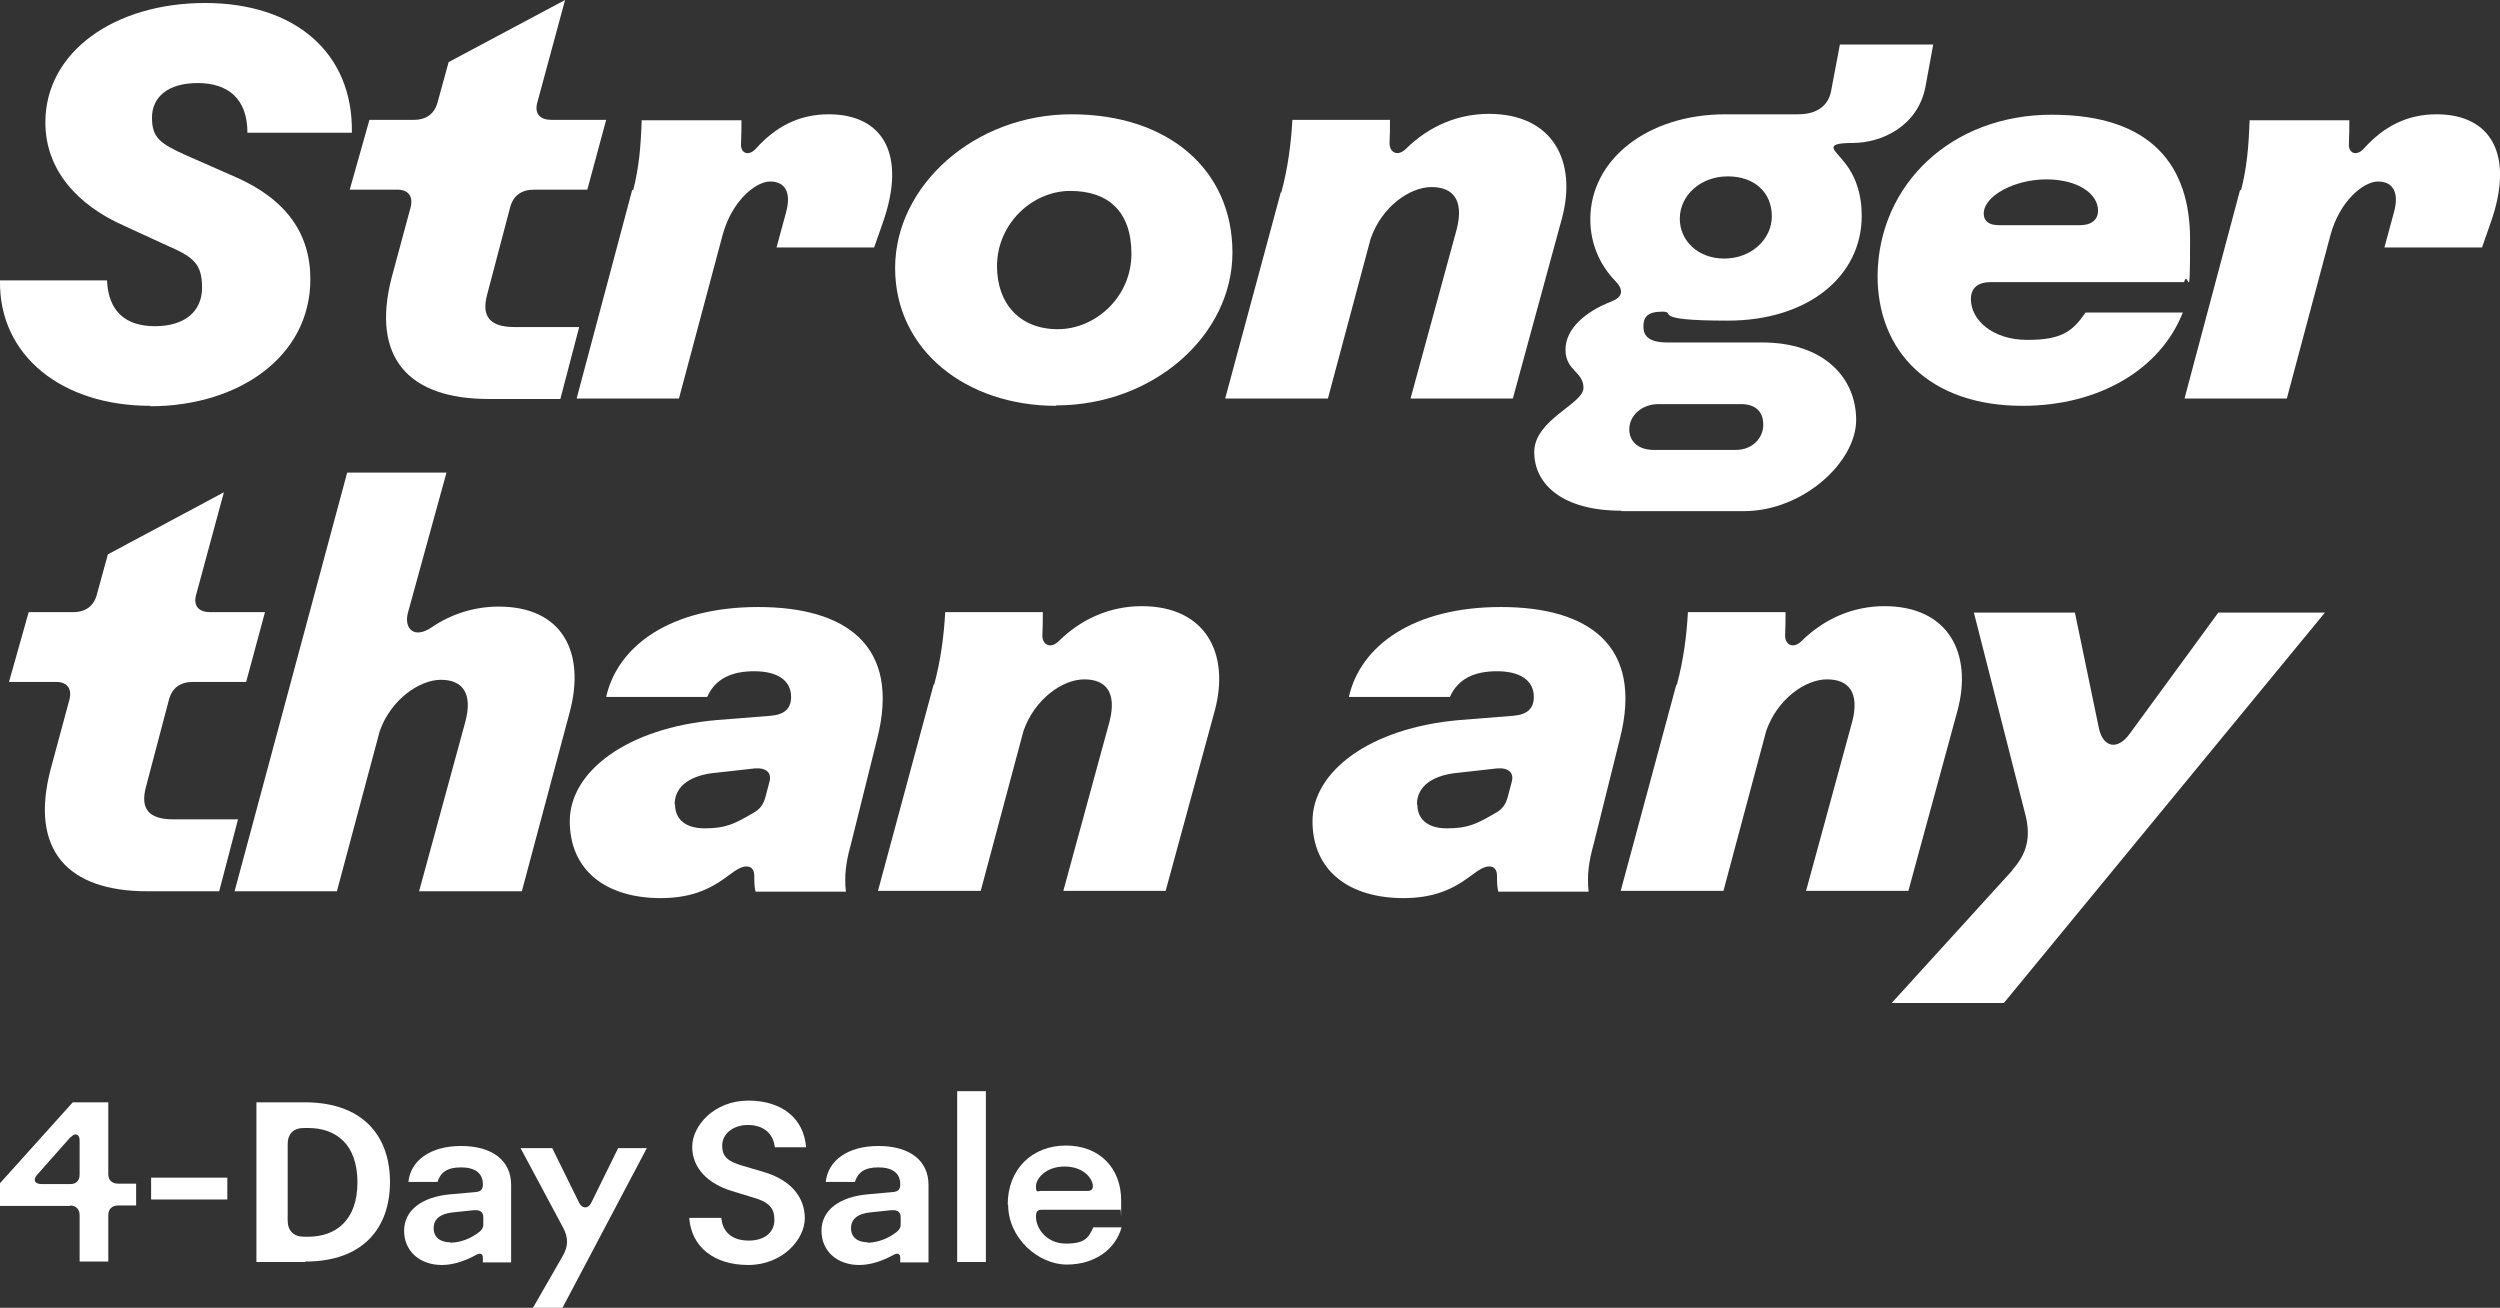
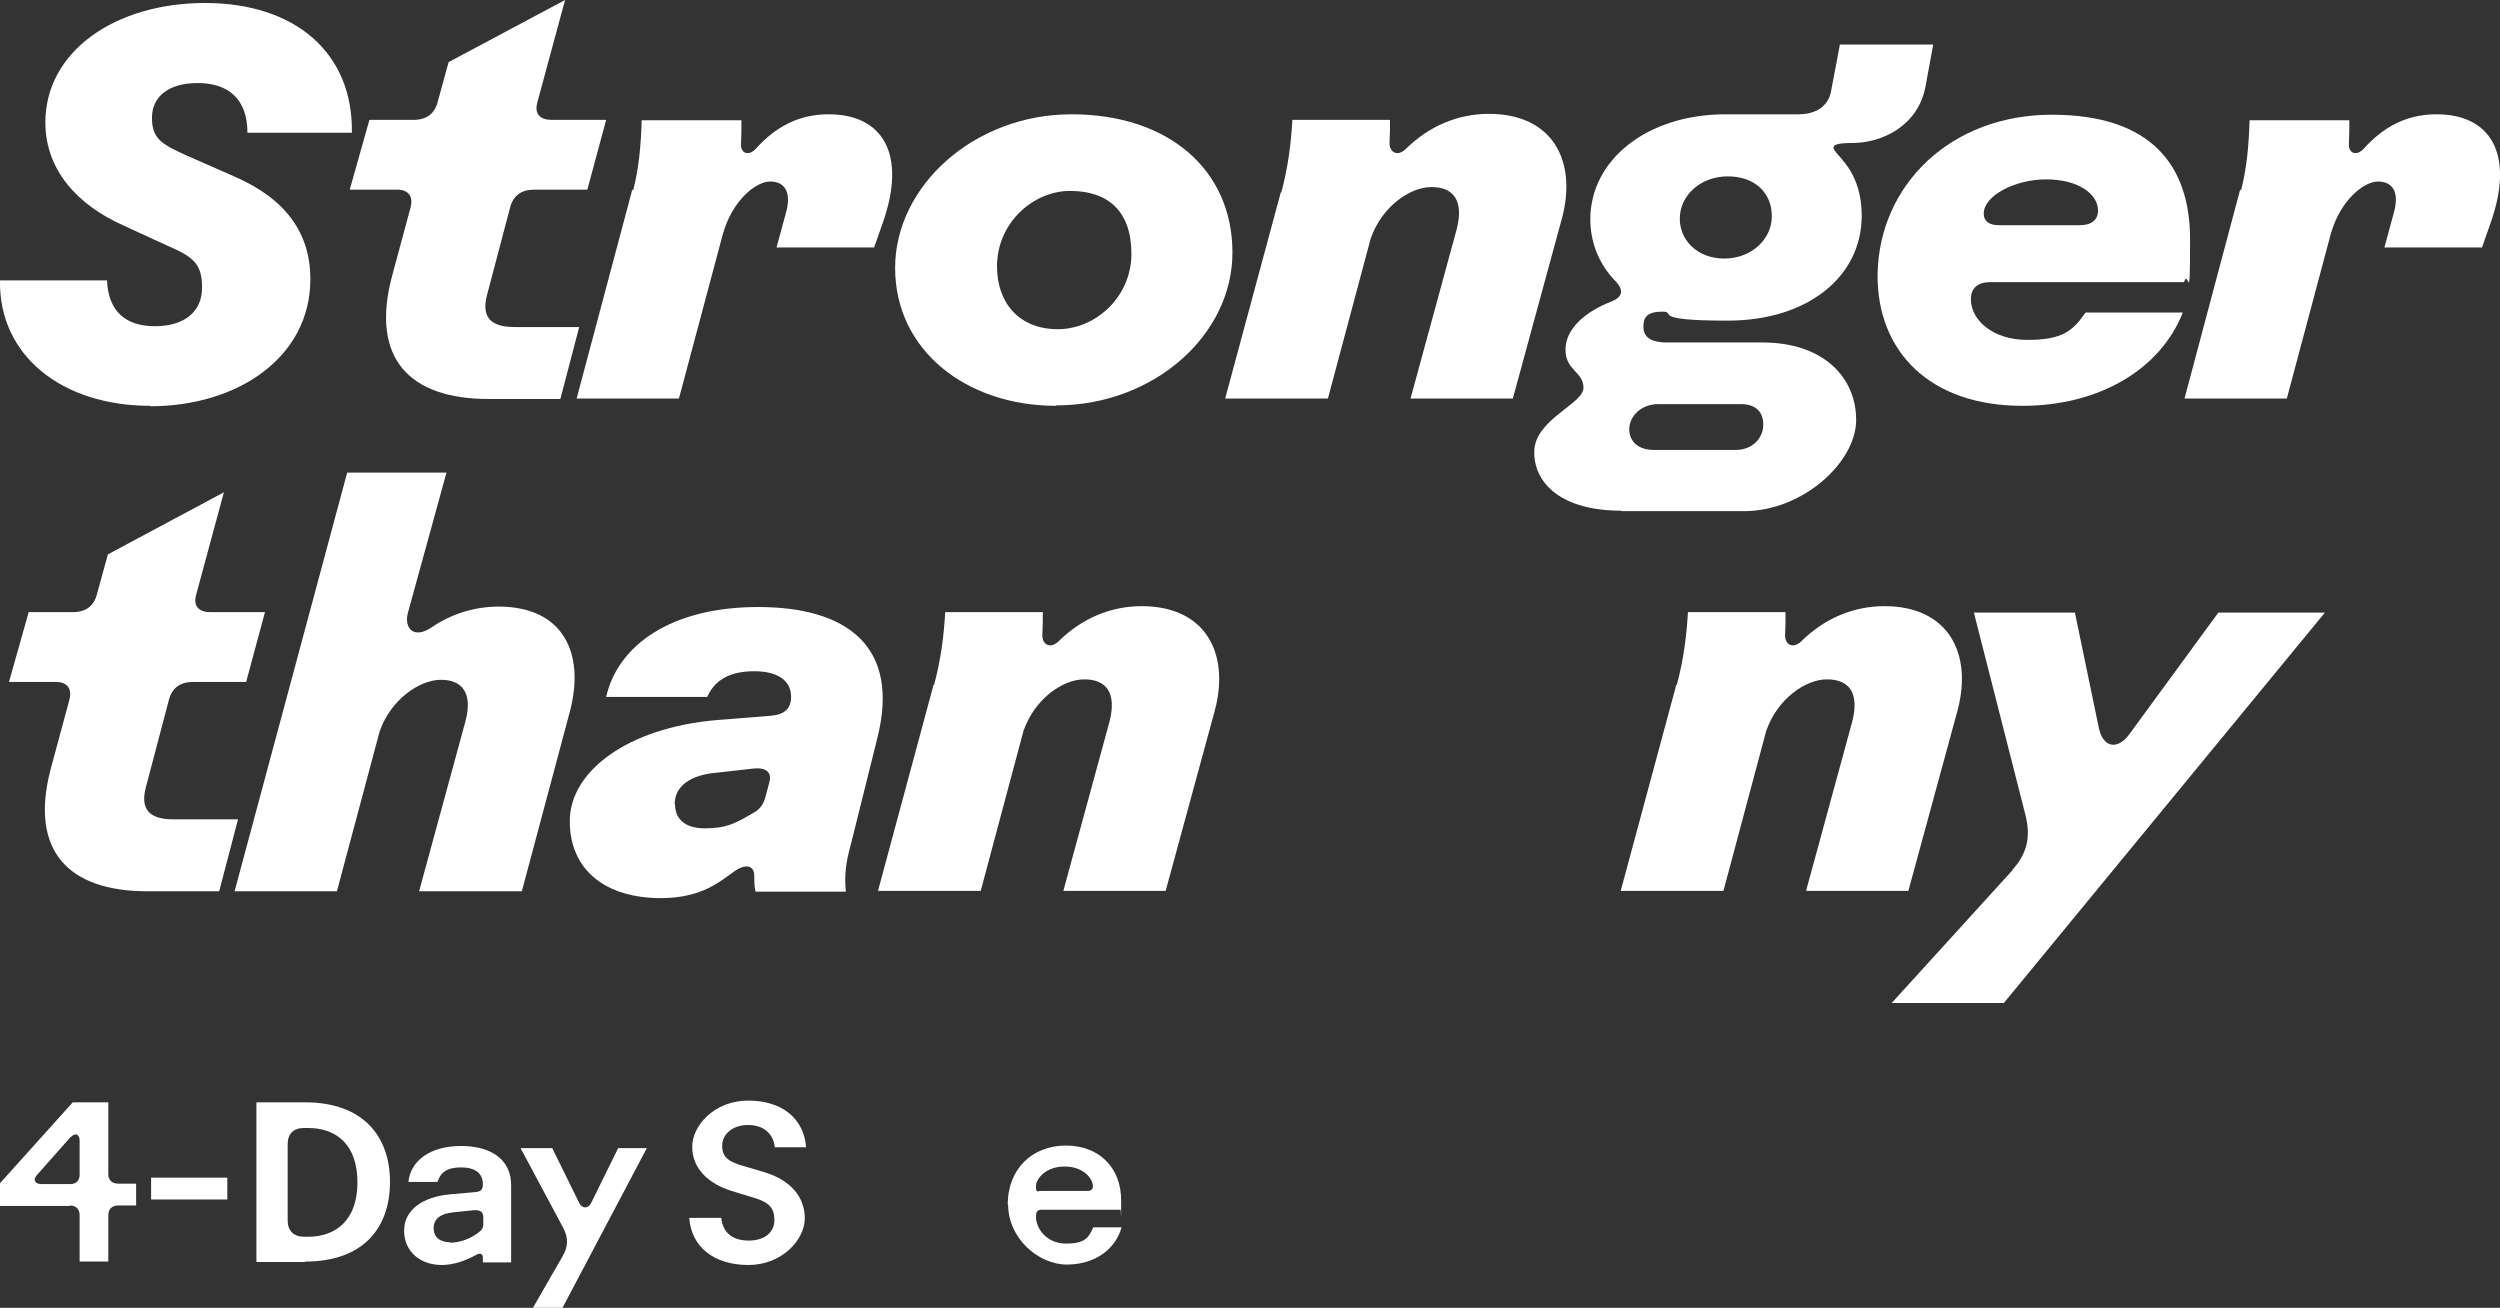
<svg xmlns="http://www.w3.org/2000/svg" id="Layer_1" version="1.1" viewBox="0 0 584 305.5">
  <rect x="0" y="0" width="584" height="305.5" fill="#333333" stroke="none" />
  <defs>
    <style>
      .st0 {
        fill: #fff;
      }
    </style>
  </defs>
  <path class="st0" d="M470.1,203.2c3.4-3.8,4.3-7.6,3.1-12.6l-12.1-47.5h23.6l5.6,27c1,4.6,4.4,5.2,7.2,1.3l20.7-28.3h24.9l-75,91.2h-26.2l28.2-31Z" />
  <path class="st0" d="M391.7,160c1.6-5.9,2.3-11.6,2.6-17h22.8c0,1.8,0,3.5-.1,5.3-.1,2.2,1.8,3.5,3.9,1.4,5.3-5.2,12-8.1,19.3-8.1,15,0,20.6,11.1,17.1,24.3l-11.5,42.2h-23.9l10.8-39.6c1.7-6.7-.8-9.8-5.9-9.8s-11.6,4.6-14.2,12l-10,37.4h-24l13-48.2Z" />
-   <path class="st0" d="M327.9,209.8c-12.9,0-21.3-6.5-21.3-18s13.3-21.8,34.4-23.6l12.6-1c3.3-.3,4.7-1.8,4.7-4.4,0-4-3.4-6-8.6-6s-9.1,1.7-11,6h-23.6c2.7-12,15.1-21,35.5-21s33.4,8.9,27.8,30.8l-6.1,24.5c-1.2,4.3-1.6,7.4-1.2,11.2h-21.1c-.3-1.2-.3-2.5-.3-3.7s-.5-2.2-1.8-2.2c-3.8,0-6.8,7.4-20.1,7.4ZM331.1,188c0,3,2,5.5,6.9,5.5s6.9-1,11.2-3.5c1.7-.9,2.5-2,3-3.8l.9-3.4c.7-2.3-.7-3.5-3.4-3.3l-8.9,1c-5.9.5-9.8,3-9.8,7.4Z" />
  <path class="st0" d="M218.2,160c1.6-5.9,2.3-11.6,2.6-17h22.8c0,1.8,0,3.5-.1,5.3-.1,2.2,1.8,3.5,3.9,1.4,5.3-5.2,12-8.1,19.3-8.1,15,0,20.6,11.1,17.1,24.3l-11.5,42.2h-23.9l10.8-39.6c1.7-6.7-.8-9.8-5.9-9.8s-11.6,4.6-14.2,12l-10,37.4h-24l13-48.2Z" />
  <path class="st0" d="M154.4,209.8c-12.9,0-21.3-6.5-21.3-18s13.3-21.8,34.4-23.6l12.6-1c3.3-.3,4.7-1.8,4.7-4.4,0-4-3.4-6-8.6-6s-9.1,1.7-11,6h-23.6c2.7-12,15.1-21,35.5-21s33.4,8.9,27.8,30.8l-6.1,24.5c-1.2,4.3-1.6,7.4-1.2,11.2h-21.1c-.3-1.2-.3-2.5-.3-3.7s-.5-2.2-1.8-2.2c-3.8,0-6.8,7.4-20.1,7.4ZM157.7,188c0,3,2,5.5,6.9,5.5s6.9-1,11.2-3.5c1.7-.9,2.5-2,3-3.8l.9-3.4c.7-2.3-.7-3.5-3.4-3.3l-8.9,1c-5.9.5-9.8,3-9.8,7.4Z" />
  <path class="st0" d="M54.8,208.2l26.3-97.8h23.2l-9,32.7c-1,3.7,1.4,6.3,5.6,3.4,4.4-3,9.8-4.8,15.6-4.8,14.9,0,20.3,10.7,16.6,24.6l-11.2,41.9h-24l10.8-39.6c1.8-6.7-.7-9.8-5.7-9.8s-11.7,4.6-14.3,12l-10,37.4h-23.9Z" />
  <path class="st0" d="M2.1,159.3l4.6-16.3h10.3c3,0,5-1.4,5.7-4.4l2.5-9.1,27.1-14.5-6.5,24c-.7,2.6.7,4,3.3,4h12.8l-4.4,16.3h-12.4c-3,0-5,1.4-5.7,4.4l-5.3,20.1c-1.4,5.2.7,7.6,6.4,7.6h15.1l-4.4,16.8h-16.8c-18.5,0-27.5-9.5-22.6-28.4l4.4-16.3c.7-2.6-.5-4.2-3.1-4.2H2.1Z" />
  <path class="st0" d="M523.5,44.5c1.4-5.5,1.8-10.4,2-16.4h23.3c0,1.7,0,3.7-.1,5.6-.1,2.1,1.8,2.9,3.5,1,4.6-5.1,10-8,17-8,12.6,0,18.3,9.3,12.6,25.4l-2,5.7h-22.8l2.2-8.1c1.4-5-.4-7.3-3.7-7.3s-8.9,4.4-11.1,12.5l-10.2,38.2h-23.9l13-48.8Z" />
  <path class="st0" d="M472.4,94.8c-21.5,0-33.9-12.6-33.8-30.6.3-21.1,17.2-37.4,40.7-37.4s32.3,12.1,32.3,29.1-.4,6.5-1.4,10h-45.1c-2.9,0-4.7,1.2-4.7,4,0,4.8,5,9.5,13.2,9.5s10.6-2.1,13.6-6.4h22.7c-5.2,13.3-19.6,21.8-37.4,21.8ZM463.4,49.9c0,1.8,1.3,2.7,3.5,2.7h19c2.6,0,4.2-1.2,4.2-3.4,0-4-4.8-7.3-12.1-7.3s-14.6,3.8-14.6,8Z" />
  <path class="st0" d="M378.7,119.3c-13.6,0-20.3-6.1-20.3-13.7s11.5-11.2,11.5-15-4.2-4-4.2-8.9,4.6-8.9,10.8-11.3c2.5-1,2.9-2.6.9-4.7-3.8-3.9-5.9-8.9-5.9-14.5,0-13.8,13.2-24.5,31.6-24.5h17c4.3,0,6.9-2,7.6-5.2l2.1-11.1h21.8l-1.8,9.8c-1.7,9.1-10,13.2-17.1,13.2s-3.9,1.8-2.1,4.2c2.9,3.4,4.3,7.8,4.3,12.8,0,14.2-12.6,24.5-31.3,24.5s-11.7-2.1-15.3-2.1-4.4,1.4-4.4,3.5,1.2,3.7,5.6,3.7h22.2c14.3,0,21.9,8.2,21.9,18.1s-12.5,21.3-26.2,21.3h-28.6ZM380.6,100.3c0,2.9,2.2,4.8,5.7,4.8h19.2c3.8,0,6.4-2.7,6.4-5.9s-2-4.8-5.2-4.8h-19.3c-3.8,0-6.8,2.6-6.8,5.9ZM392.4,51.1c0,5.1,4.2,9.3,10.4,9.3s11.1-4.4,11.1-9.9-4-9.3-10.3-9.3-11.2,4.4-11.2,9.9Z" />
  <path class="st0" d="M299.3,45c1.6-5.9,2.3-11.6,2.6-17h22.8c0,1.8,0,3.5-.1,5.3-.1,2.2,1.8,3.5,3.9,1.4,5.3-5.2,12-8.1,19.3-8.1,15,0,20.6,11.1,17.1,24.3l-11.5,42.2h-23.9l10.8-39.6c1.7-6.7-.8-9.8-5.9-9.8s-11.6,4.6-14.2,12l-10,37.4h-24l13-48.2Z" />
  <path class="st0" d="M246.7,94.8c-21,0-37.6-13-37.6-32.2s18.5-35.9,41.2-35.9,37.6,13,37.6,32.3-18.4,35.7-41.2,35.7ZM232.9,62.2c0,8.7,5.3,14.7,14.2,14.7s17.2-7.6,17.2-17.6-5.5-14.7-14.3-14.7-17.1,7.6-17.1,17.6Z" />
  <path class="st0" d="M147.9,44.5c1.4-5.5,1.8-10.4,2-16.4h23.3c0,1.7,0,3.7-.1,5.6-.1,2.1,1.8,2.9,3.5,1,4.6-5.1,10-8,17-8,12.6,0,18.3,9.3,12.6,25.4l-2,5.7h-22.8l2.2-8.1c1.4-5-.4-7.3-3.7-7.3s-8.9,4.4-11.1,12.5l-10.2,38.2h-23.9l13-48.8Z" />
  <path class="st0" d="M81.7,44.3l4.6-16.3h10.3c3,0,5-1.4,5.7-4.4l2.5-9.1L132,0l-6.5,24c-.7,2.6.7,4,3.3,4h12.8l-4.4,16.3h-12.4c-3,0-5,1.4-5.7,4.4l-5.3,20.1c-1.4,5.2.7,7.6,6.4,7.6h15.1l-4.4,16.8h-16.8c-18.5,0-27.5-9.5-22.6-28.4l4.4-16.3c.7-2.6-.5-4.2-3.1-4.2h-10.8Z" />
  <path class="st0" d="M35.1,94.8C14.5,94.8-.3,83.1,0,65.5h25c.3,7.2,4.3,10.7,11.2,10.7s11-3.4,11-9-2-7.2-8.3-9.9l-10-4.6c-10.8-4.8-18.3-13-18.3-24.1C10.6,12,26.9.7,47.9.7s34.6,11.6,34.3,30.3h-24.4c0-8-4.6-11.6-11.6-11.6s-10.7,3.3-10.7,8.1,2.1,6.1,7.8,8.7l11.6,5.1c11.9,5.2,17.6,13.2,17.6,23.9,0,18.3-17,29.7-37.4,29.7Z" />
  <path class="st0" d="M235.4,281.4c0-8.3,5.7-13.8,13.6-13.8s12.9,5.3,12.9,12.8,0,1.5-.2,2.2h-18.4c-.9,0-1.3.4-1.3,1.6,0,2.8,2.5,6.3,7,6.3s5.3-1.4,6.4-3.8h6.6c-1.4,5.1-6.2,8.7-12.8,8.7s-13.7-6.1-13.7-14ZM243.2,278.2h10.9c.9,0,1.2-.5,1.2-1.1,0-1.7-2.1-4.6-6.6-4.6s-6.7,2.9-6.7,4.6.4,1.1,1.2,1.1Z" />
-   <path class="st0" d="M230.3,294.8h-6.7v-39.9h6.7v39.9Z" />
-   <path class="st0" d="M200.7,295.5c-5.1,0-8.8-3.2-8.8-8s4.2-7.9,10.7-8.5l5.6-.5c1.6-.1,2.1-.5,2.1-1.9,0-2.5-1.8-3.9-5.1-3.9s-4.8,1.2-5.5,3.4h-6.8c.5-4.9,5-8.4,12.3-8.4s11.7,3.4,11.7,9.1v18.1h-6.6v-1.1c0-.9-.6-1.2-1.5-.7-2.7,1.5-5.5,2.4-8.1,2.4ZM202.6,290.3c1.6,0,3.9-.5,6-1.9,1.4-.9,1.8-1.5,1.8-2.4v-1.6c0-1.2-.6-1.8-2.2-1.7l-4.8.5c-3.1.3-4.6,1.6-4.6,3.7s1.5,3.3,3.9,3.3Z" />
  <path class="st0" d="M161.1,284.5h7.4c.3,3.4,2.6,5.3,6.4,5.3s6-2,6-4.8-1.2-4.2-5.1-5.3l-4.9-1.5c-5.5-1.7-9.2-5.3-9.2-10.3s5.2-10.8,13.1-10.8,13,4.2,13.5,10.9h-7.3c-.4-3.4-2.8-5.2-6.3-5.2s-6,2.1-6,4.8,1.4,3.7,4.7,4.7l5.1,1.5c6.3,1.9,9.5,5.9,9.5,10.8s-5.2,10.9-13.2,10.9-13.3-4.2-13.8-11Z" />
  <path class="st0" d="M131.5,286.7l-9.9-18.5h7.4l6.3,12.8c.7,1.4,2.1,1.4,2.8,0l6.3-12.8h6.7l-19.7,37.3h-6.9l6.9-12c1.4-2.4,1.4-4.4.1-6.8Z" />
  <path class="st0" d="M103.2,295.5c-5.1,0-8.8-3.2-8.8-8s4.2-7.9,10.7-8.5l5.6-.5c1.6-.1,2.1-.5,2.1-1.9,0-2.5-1.8-3.9-5.1-3.9s-4.8,1.2-5.5,3.4h-6.8c.5-4.9,5-8.4,12.3-8.4s11.7,3.4,11.7,9.1v18.1h-6.6v-1.1c0-.9-.6-1.2-1.5-.7-2.7,1.5-5.5,2.4-8.1,2.4ZM105.1,290.3c1.6,0,3.9-.5,6-1.9,1.4-.9,1.8-1.5,1.8-2.4v-1.6c0-1.2-.6-1.8-2.2-1.7l-4.8.5c-3.1.3-4.6,1.6-4.6,3.7s1.5,3.3,3.9,3.3Z" />
  <path class="st0" d="M71.3,294.8h-11.4v-37.3h11.3c13.6,0,19.9,7.9,19.9,18.6s-6.2,18.6-19.8,18.6ZM67.2,267.3v17.8c0,2.4,1.4,3.8,3.8,3.8h1c6.4,0,11.5-3.8,11.5-12.7s-5-12.7-11.5-12.7h-1c-2.5,0-3.8,1.4-3.8,3.8Z" />
  <path class="st0" d="M35.3,280.2v-5.1h17.8v5.1h-17.8Z" />
  <path class="st0" d="M16.4,281.7H0v-5.3l17-18.9h8.3v16.8c0,1.4.9,2.2,2.3,2.2h4.2v5.1h-4.2c-1.4,0-2.3.8-2.3,2.3v10.8h-6.7v-10.8c0-1.5-.9-2.3-2.3-2.3ZM16.5,265.6l-7.8,8.8c-1.1,1.2-.6,2.2,1,2.2h6.7c1.4,0,2.2-.8,2.2-2.2v-8c0-1.5-1.1-1.9-2.1-.7Z" />
</svg>